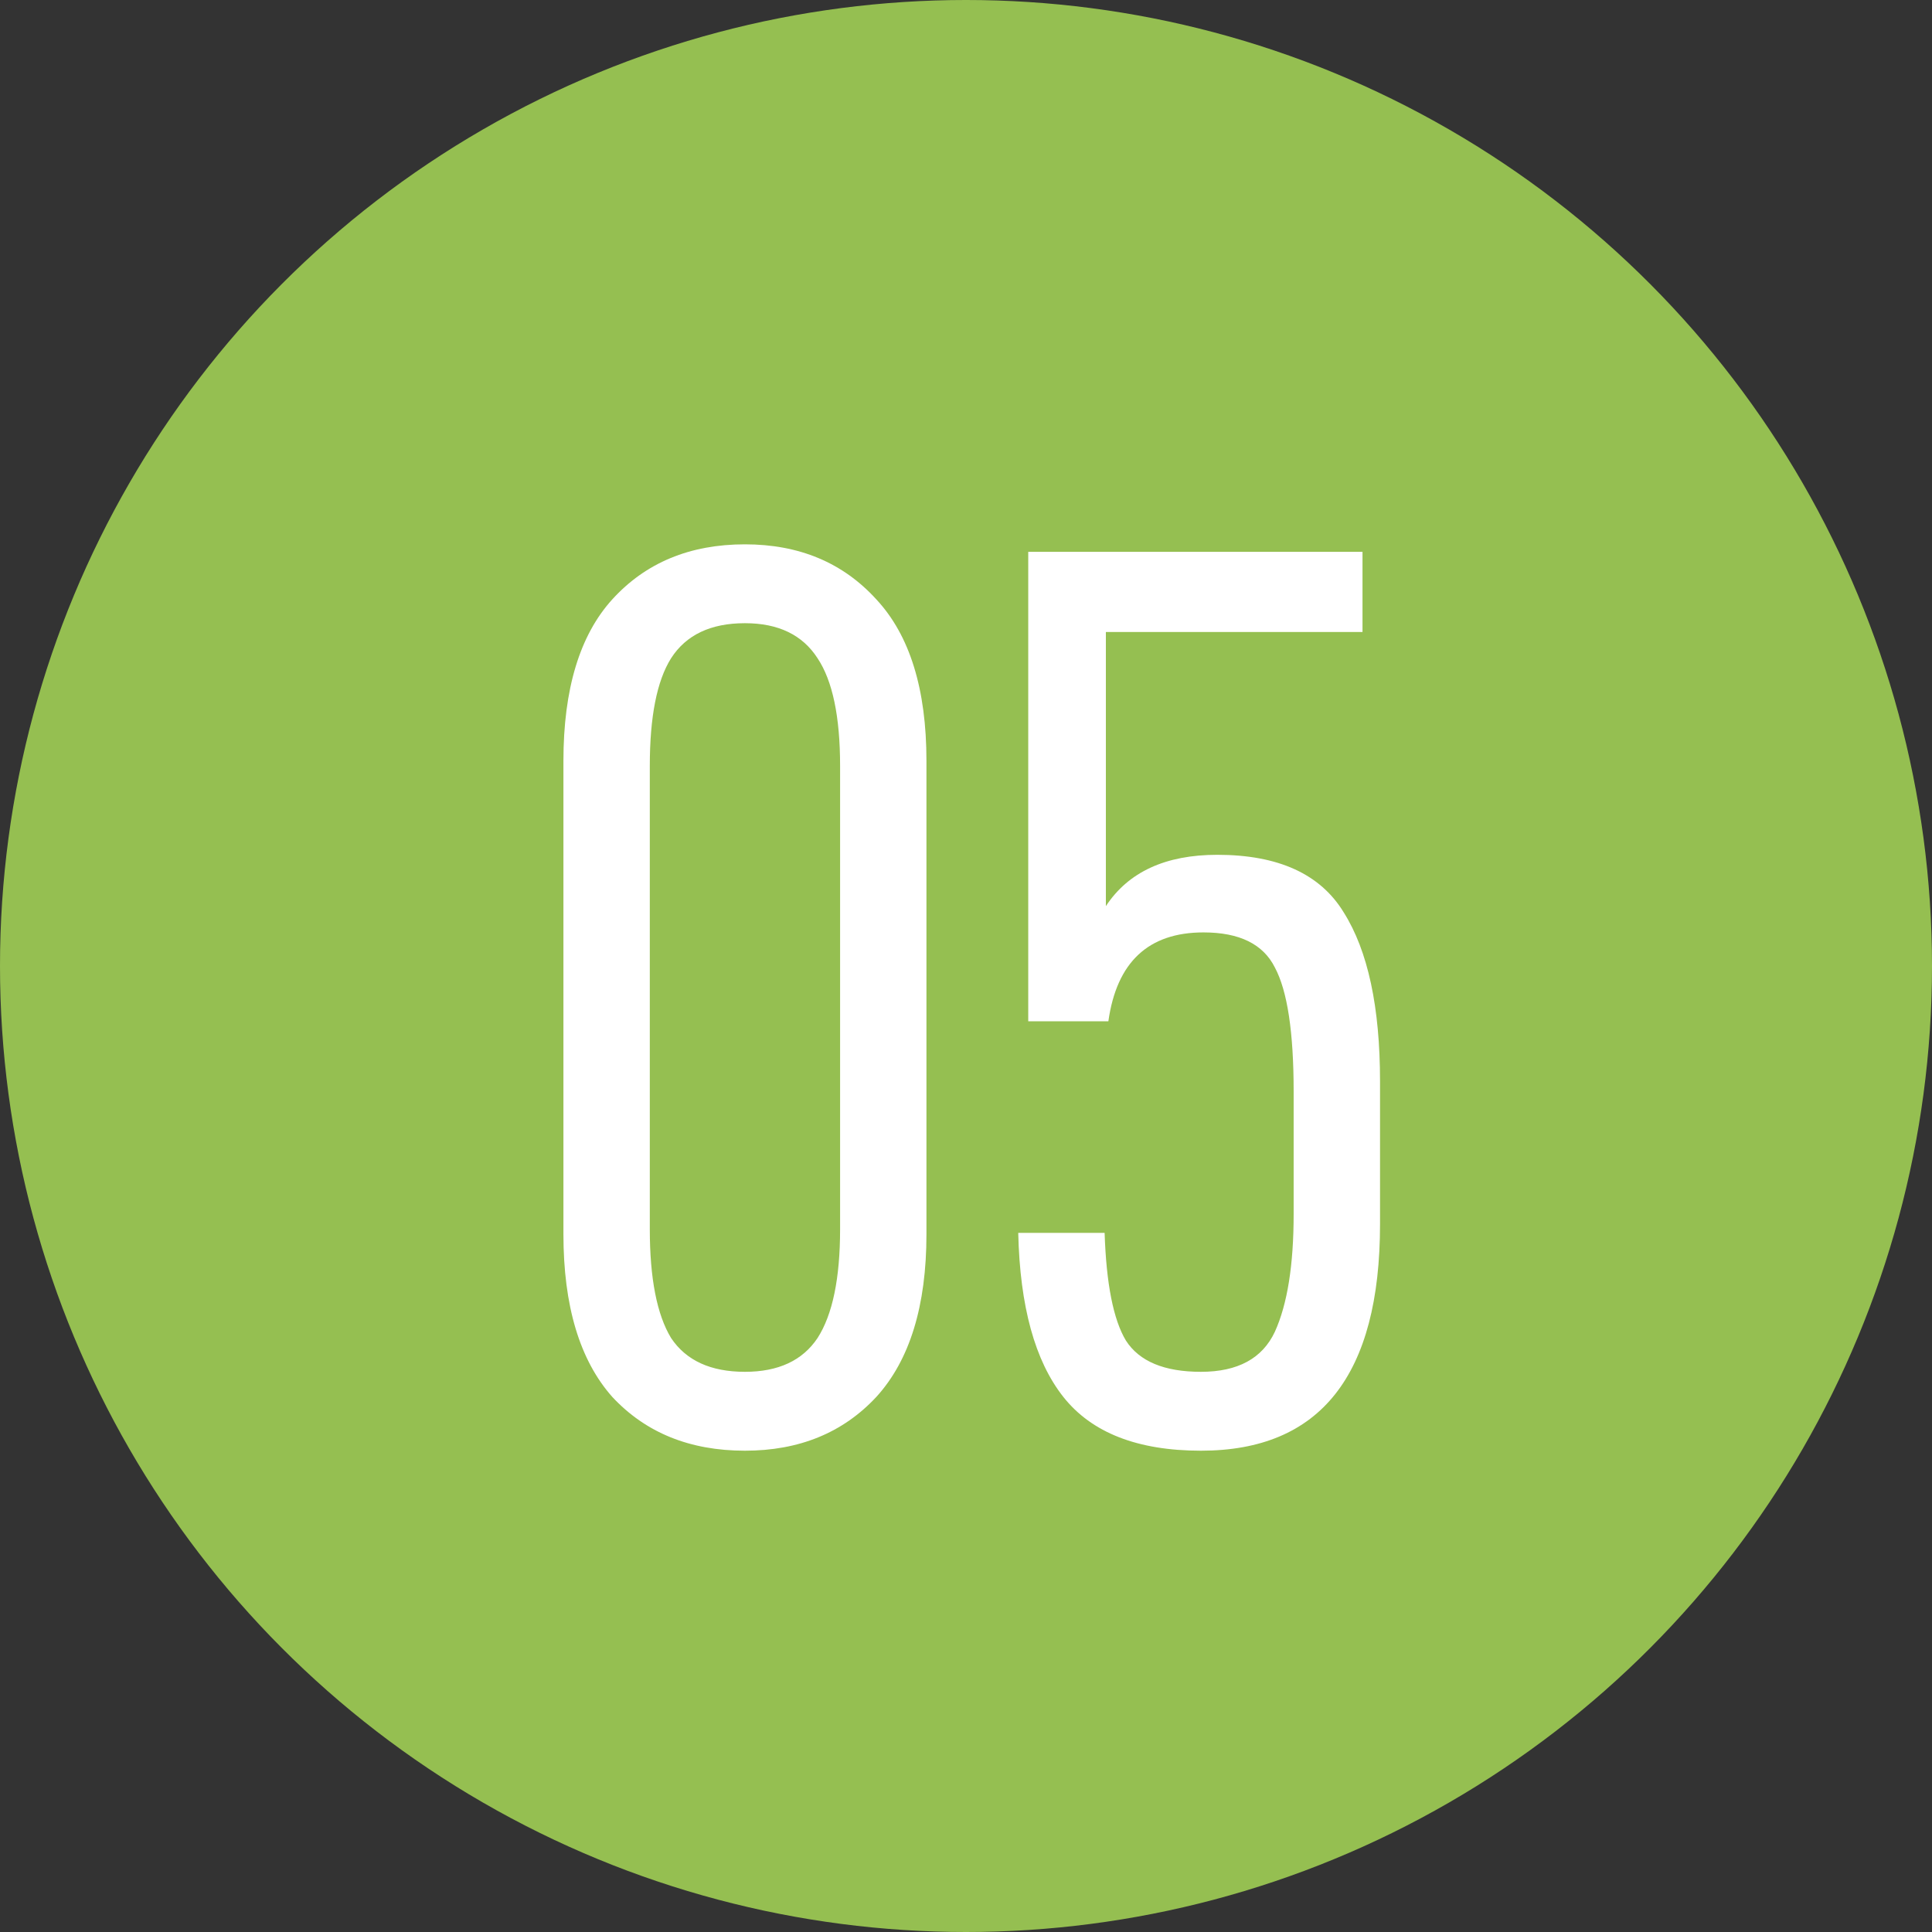
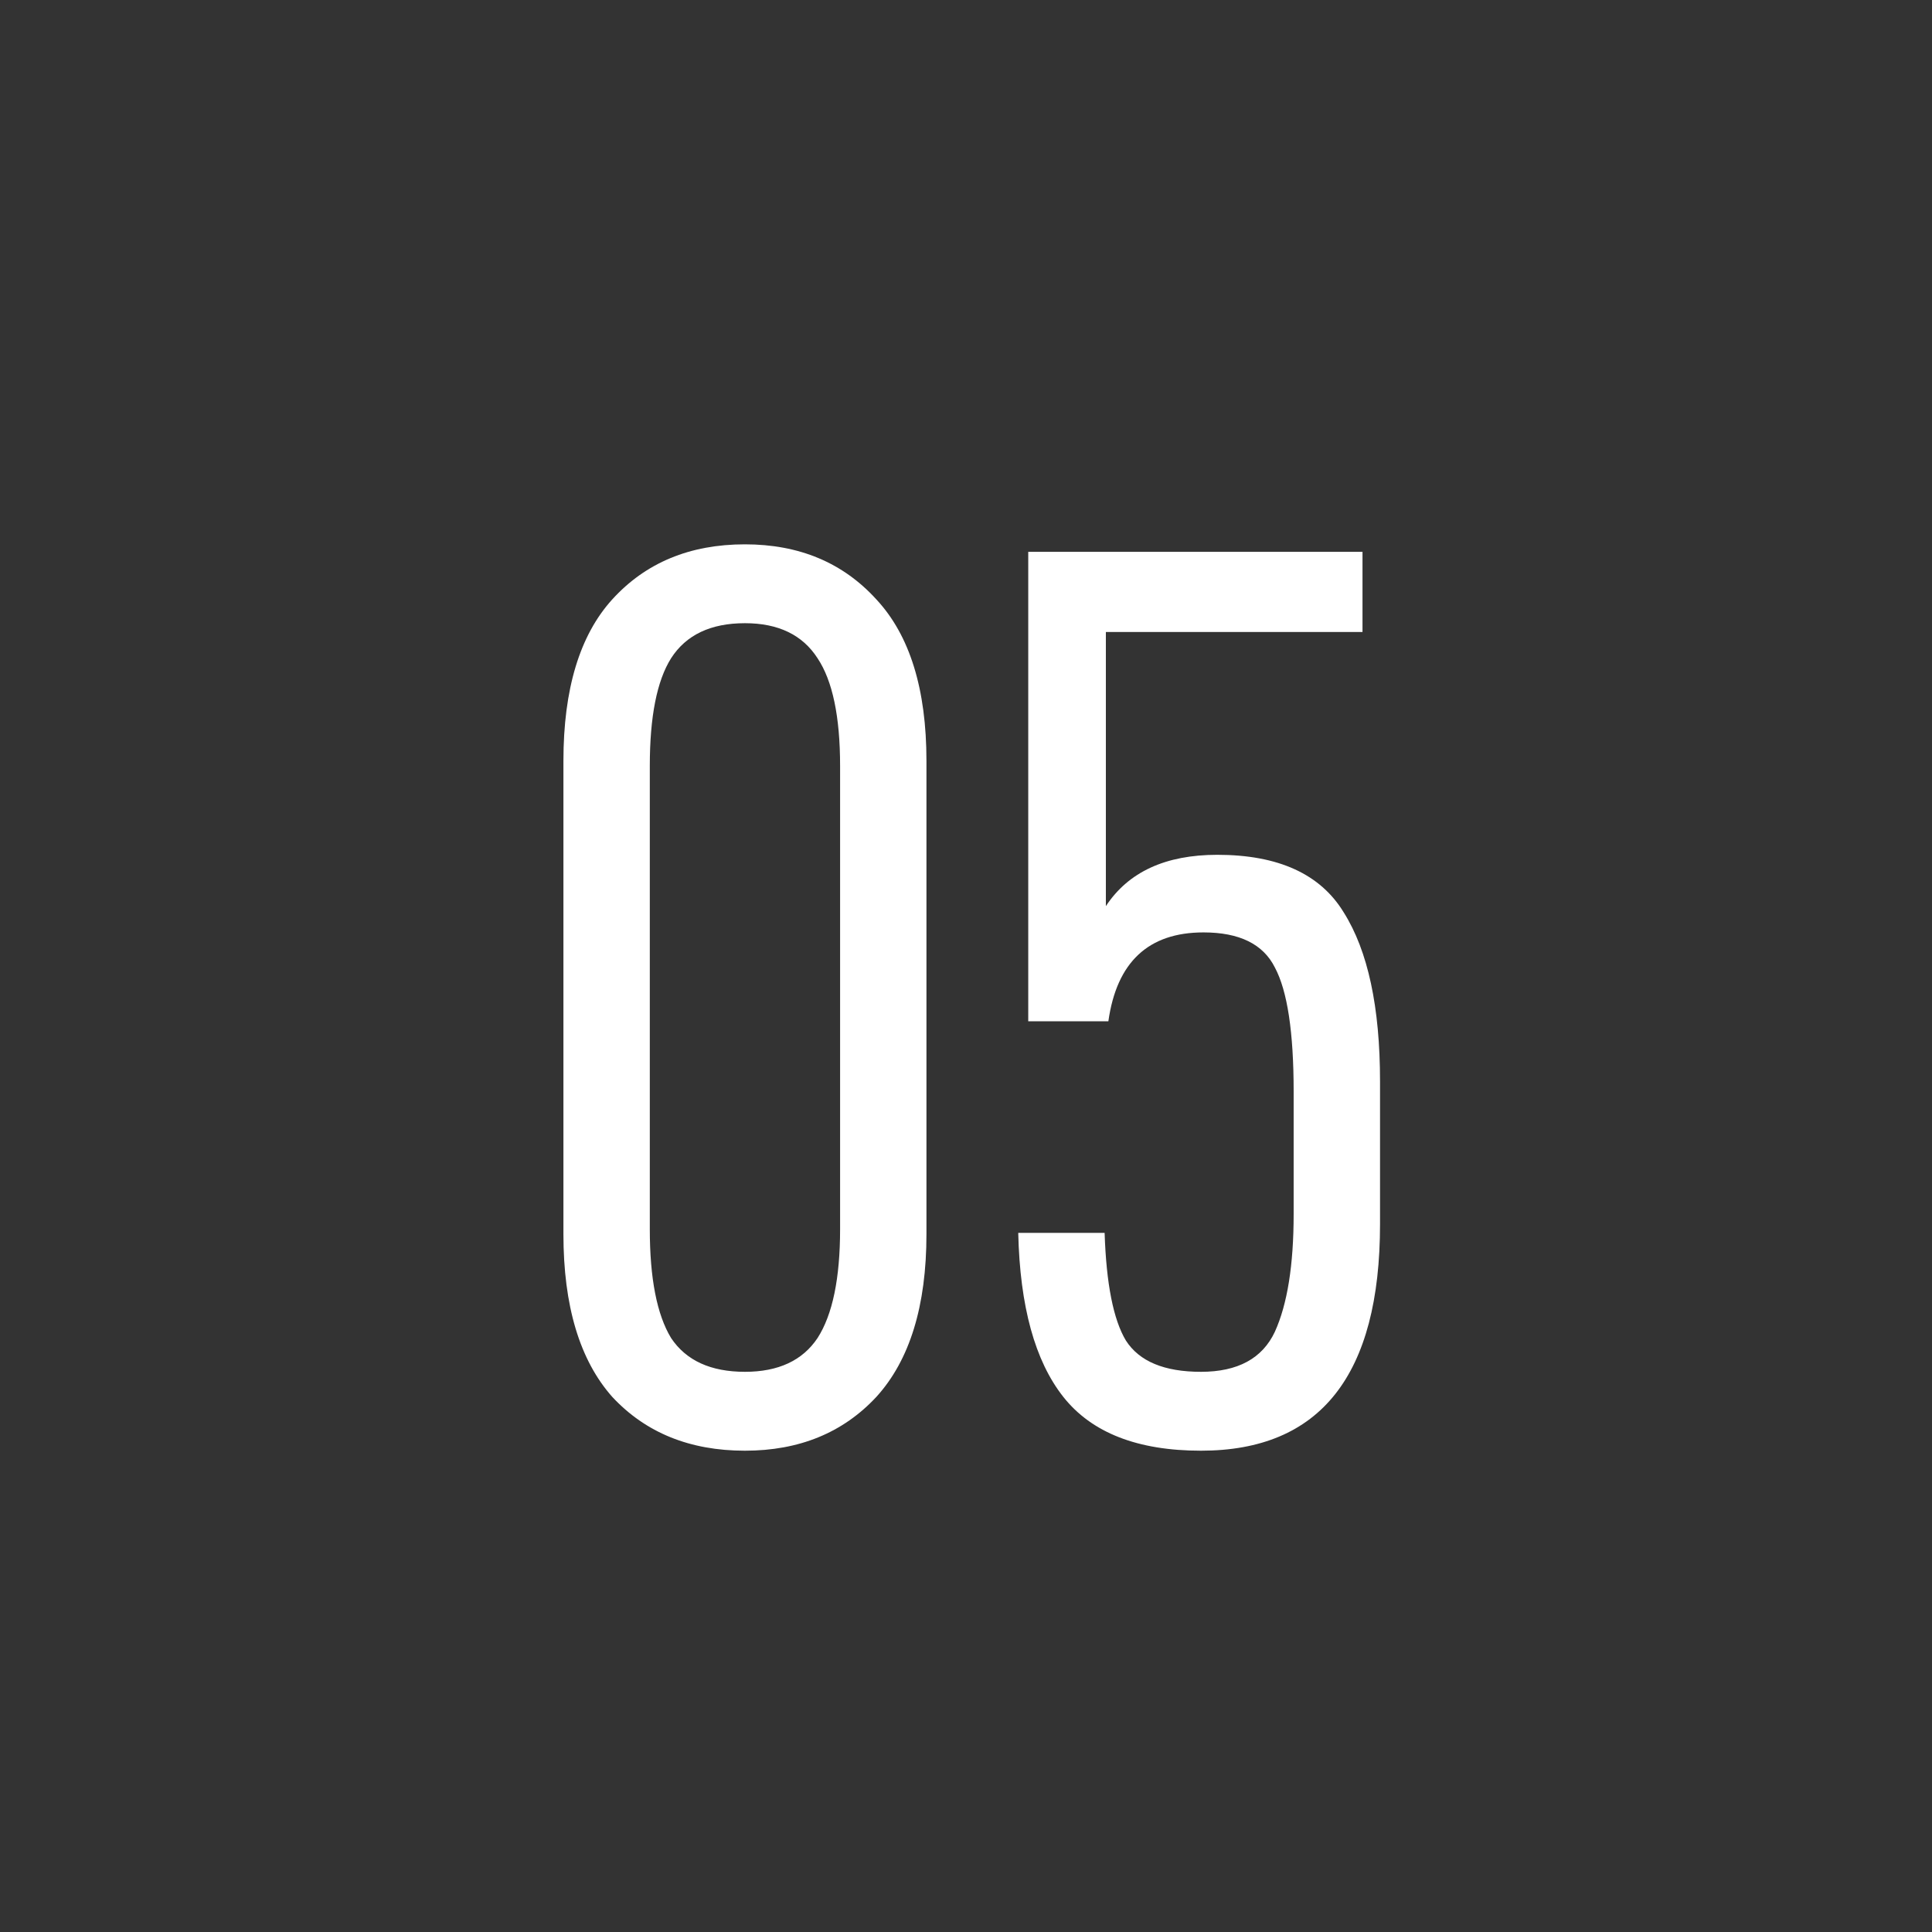
<svg xmlns="http://www.w3.org/2000/svg" width="83" height="83" viewBox="0 0 83 83" fill="none">
  <rect x="0" y="0" width="83" height="83" fill="#333333" stroke="none" />
-   <circle cx="41.5" cy="41.5" r="41.5" fill="#95BF51" />
  <path d="M39.801 53.019C39.801 56.102 39.084 58.432 37.65 60.01C36.216 61.552 34.334 62.323 32.003 62.323C29.637 62.323 27.737 61.552 26.302 60.01C24.904 58.432 24.205 56.102 24.205 53.019V32.689C24.205 29.606 24.904 27.293 26.302 25.752C27.737 24.174 29.637 23.385 32.003 23.385C34.334 23.385 36.216 24.174 37.65 25.752C39.084 27.293 39.801 29.606 39.801 32.689V53.019ZM36.091 52.803V32.904C36.091 30.789 35.768 29.247 35.123 28.279C34.477 27.275 33.437 26.773 32.003 26.773C30.533 26.773 29.476 27.275 28.83 28.279C28.221 29.247 27.916 30.789 27.916 32.904V52.803C27.916 54.919 28.221 56.478 28.83 57.482C29.476 58.45 30.533 58.934 32.003 58.934C33.437 58.934 34.477 58.45 35.123 57.482C35.768 56.478 36.091 54.919 36.091 52.803ZM59.287 52.588C59.287 59.078 56.723 62.323 51.596 62.323C48.871 62.323 46.899 61.552 45.68 60.01C44.461 58.468 43.816 56.12 43.744 52.965H47.455C47.526 55.152 47.831 56.694 48.369 57.59C48.943 58.486 50.018 58.934 51.596 58.934C53.174 58.934 54.231 58.361 54.769 57.214C55.307 56.03 55.576 54.345 55.576 52.158V46.888C55.576 44.342 55.307 42.567 54.769 41.563C54.267 40.559 53.245 40.057 51.703 40.057C49.337 40.057 47.975 41.33 47.616 43.876H44.174V23.708H58.534V27.15H47.509V38.928C48.477 37.458 50.072 36.723 52.295 36.723C54.913 36.723 56.723 37.547 57.727 39.197C58.767 40.846 59.287 43.266 59.287 46.457V52.588Z" fill="white" />
</svg>